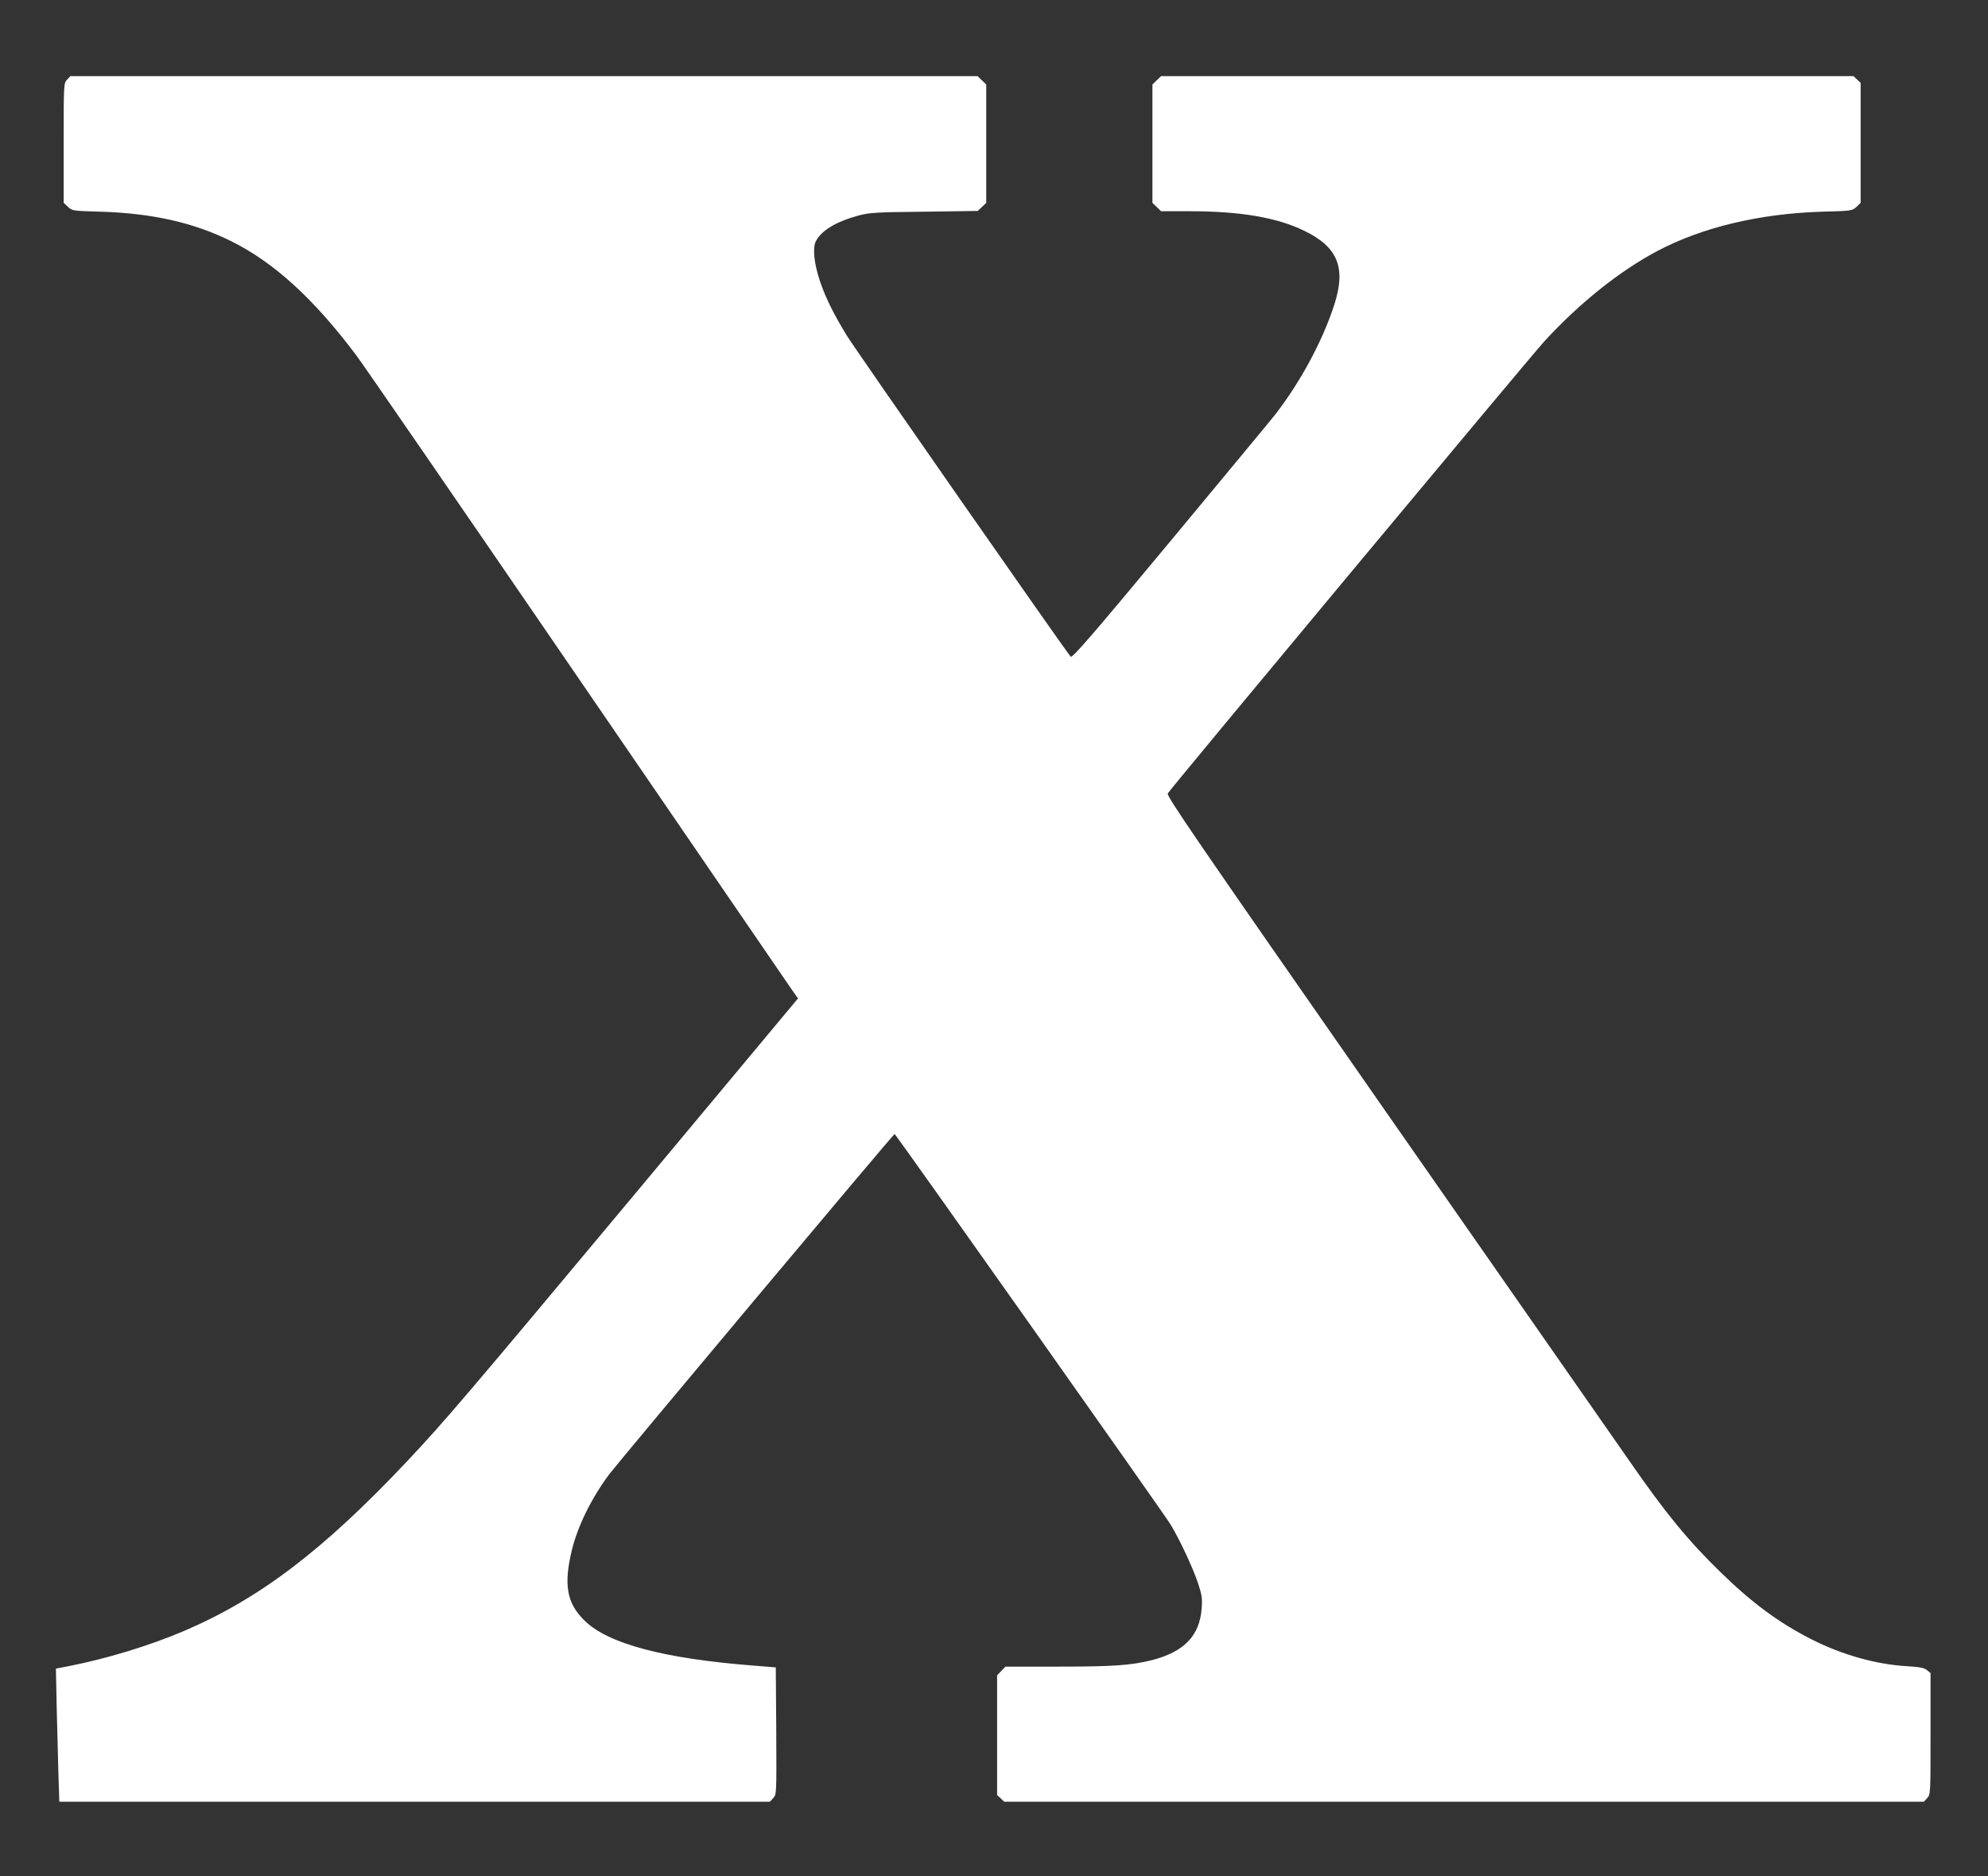
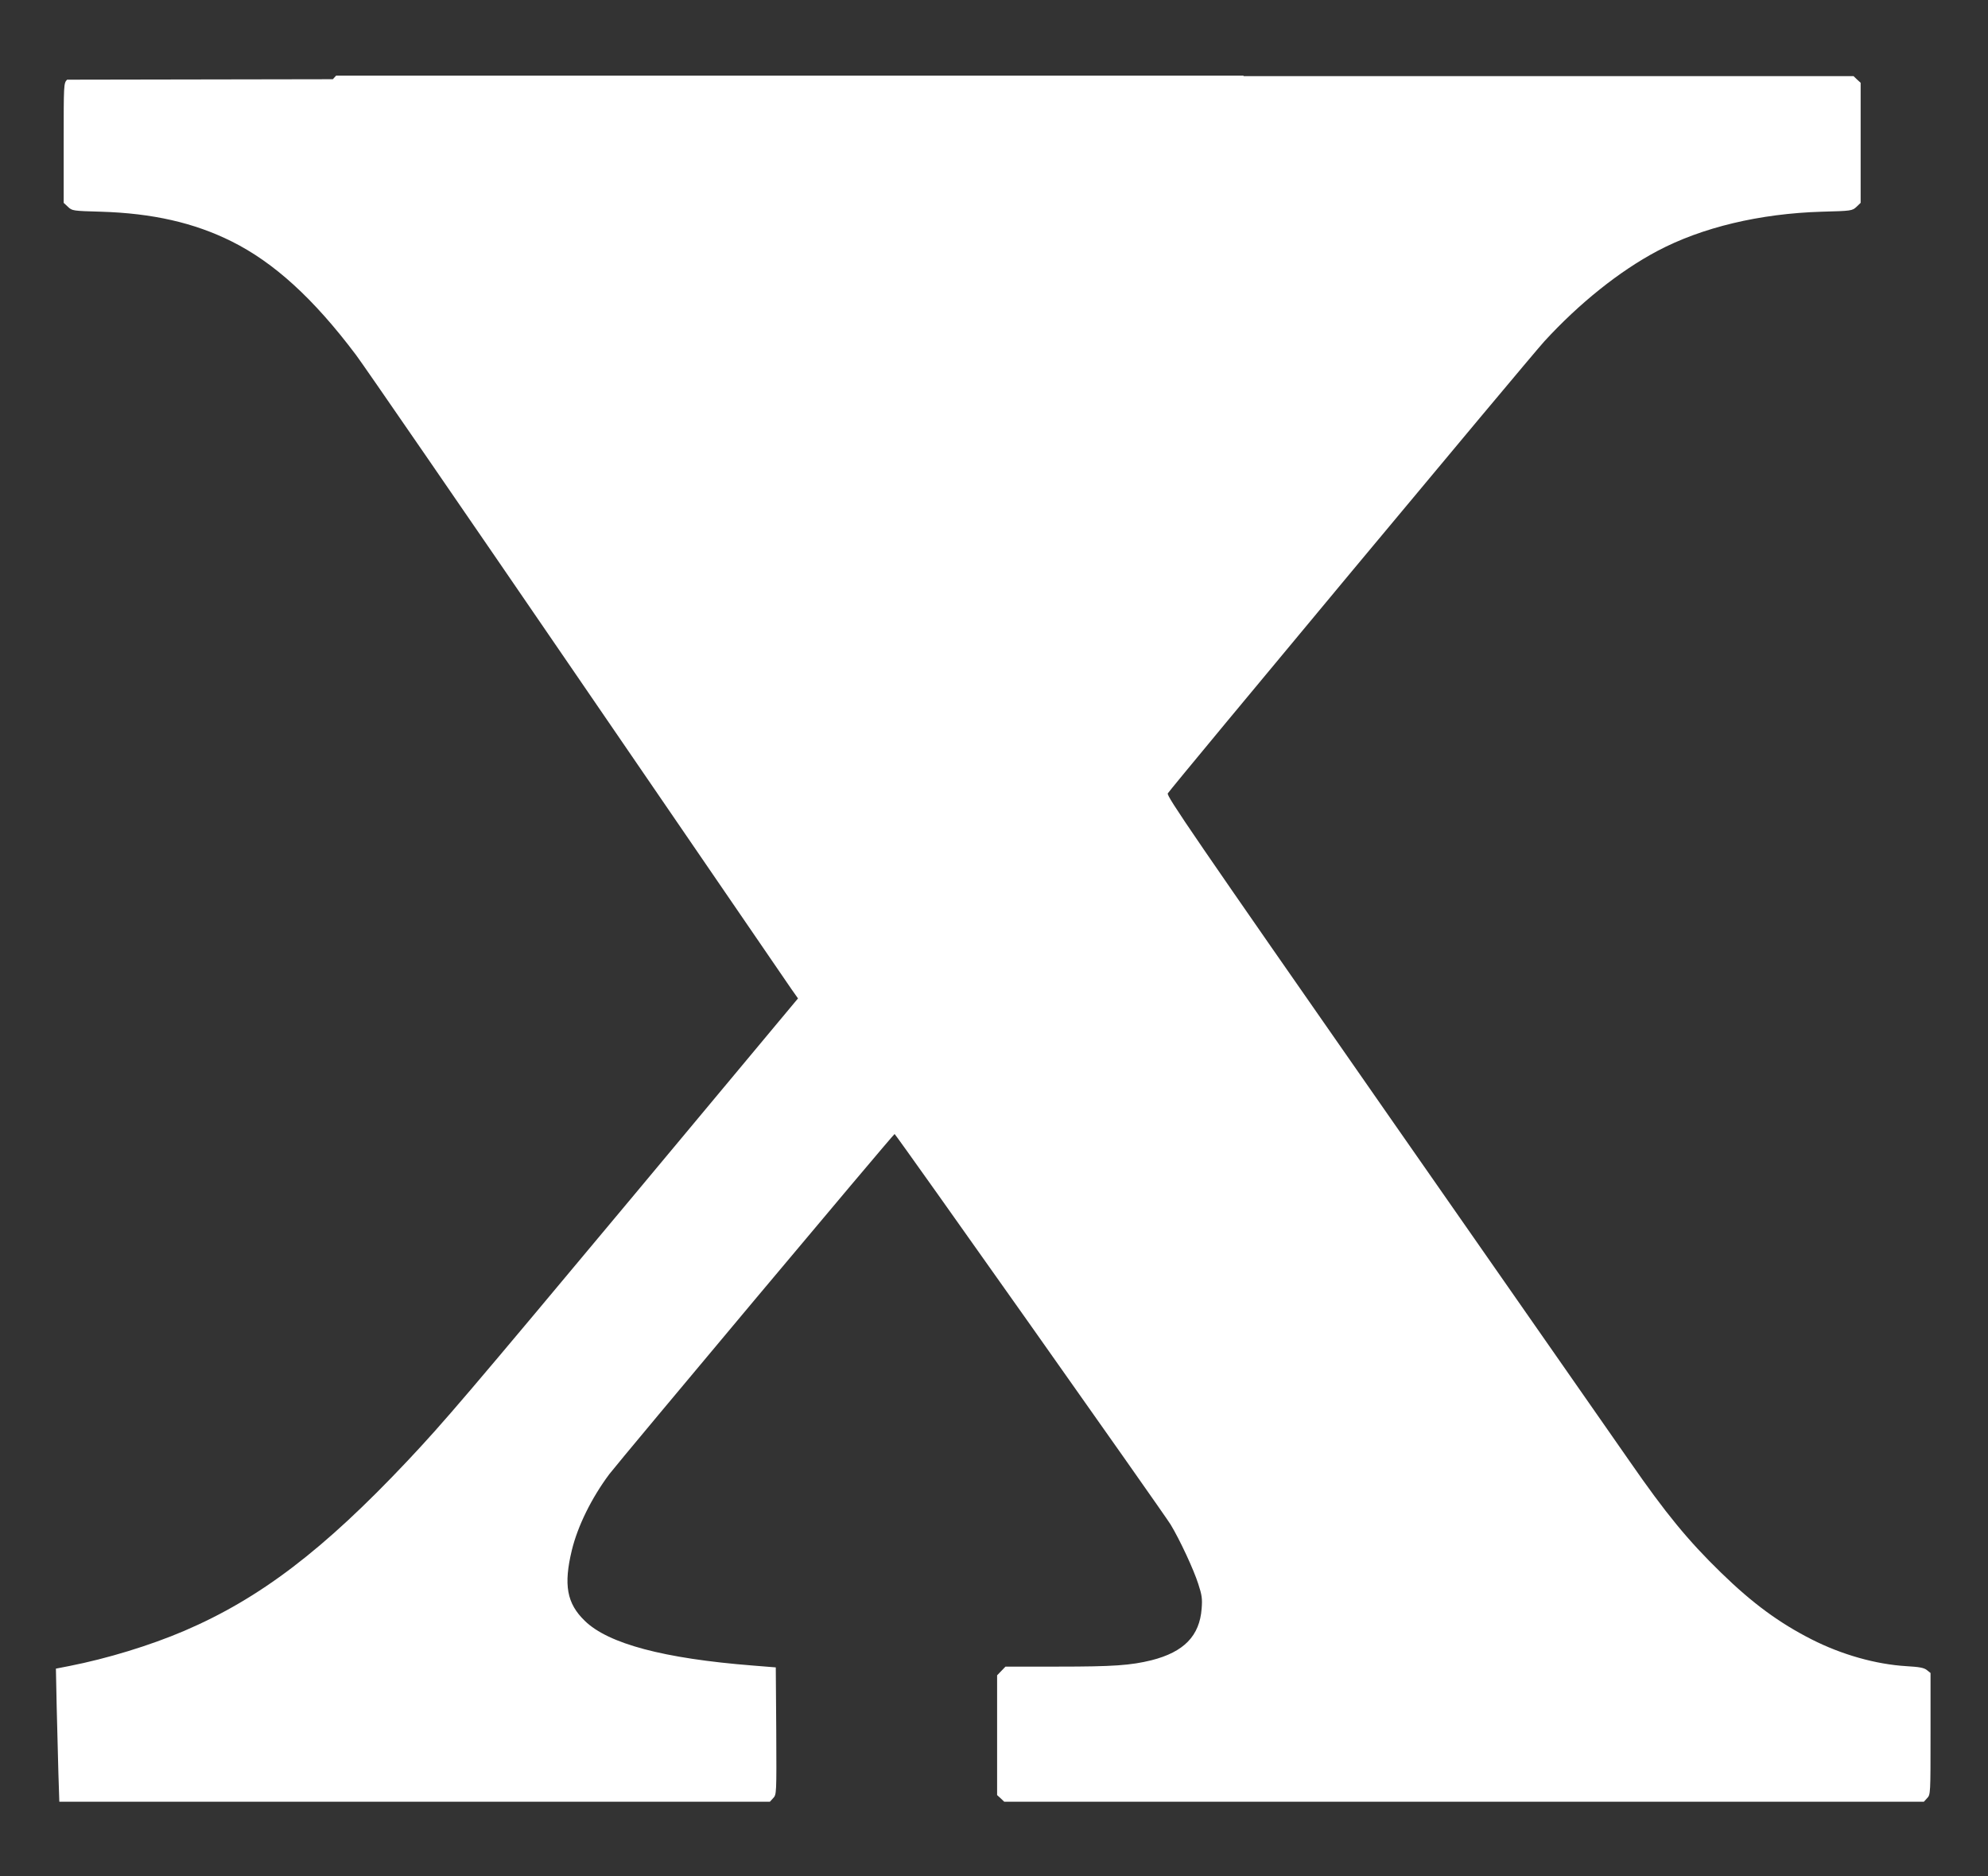
<svg xmlns="http://www.w3.org/2000/svg" version="1.0" width="1280pt" height="1208pt" viewBox="0 0 1280 1208" preserveAspectRatio="xMidYMid meet">
  <rect x="0" y="0" width="1280" height="1208" fill="#333333" stroke="none" />
  <g transform="translate(0,1208) scale(0.1,-0.1)" fill="#ffffff" stroke="none">
-     <path d="M432 11567 c-22 -23 -22 -27 -22 -408 l0 -385 28 -26 c26 -25 31 -26 212 -31 332 -10 600 -71 841 -191 273 -136 528 -368 801 -731 42 -55 680 -982 1418 -2060 739 -1078 1362 -1988 1385 -2022 l43 -61 -1050 -1259 c-1092 -1308 -1229 -1468 -1464 -1718 -541 -574 -950 -886 -1438 -1095 -220 -94 -495 -178 -739 -226 l-87 -17 5 -246 c3 -135 8 -328 11 -428 l6 -183 2287 0 2288 0 21 23 c22 24 22 24 20 433 l-3 409 -149 12 c-571 45 -930 140 -1081 288 -116 112 -137 232 -83 455 38 156 127 336 241 489 69 90 1829 2190 1837 2190 7 0 1733 -2442 1777 -2514 60 -99 149 -291 178 -382 24 -73 27 -97 22 -159 -13 -176 -114 -280 -323 -333 -134 -33 -246 -41 -600 -41 l-340 0 -27 -28 -27 -28 0 -385 0 -386 23 -21 23 -22 2960 0 2961 0 21 23 c22 23 22 27 22 414 l0 392 -24 19 c-19 15 -48 20 -133 25 -196 12 -415 74 -608 172 -209 106 -382 233 -584 430 -213 207 -357 383 -587 715 -56 80 -750 1076 -1544 2214 -1274 1828 -1441 2072 -1431 2088 26 41 2328 2805 2425 2911 224 244 482 451 727 581 287 152 659 241 1059 253 192 5 195 6 223 31 l27 26 0 386 0 387 -23 21 -23 22 -2229 0 -2229 0 -28 -27 -28 -27 0 -381 0 -381 28 -27 28 -27 185 0 c324 0 560 -40 735 -125 218 -105 272 -238 195 -477 -76 -235 -220 -501 -382 -709 -24 -31 -327 -396 -673 -813 -506 -609 -632 -754 -642 -744 -30 32 -1385 1975 -1442 2068 -88 144 -137 245 -173 351 -38 114 -48 213 -26 256 36 69 128 125 273 165 72 19 109 22 424 25 l345 5 28 26 27 26 0 381 0 381 -28 27 -28 27 -2920 0 -2921 0 -21 -23z" />
+     <path d="M432 11567 c-22 -23 -22 -27 -22 -408 l0 -385 28 -26 c26 -25 31 -26 212 -31 332 -10 600 -71 841 -191 273 -136 528 -368 801 -731 42 -55 680 -982 1418 -2060 739 -1078 1362 -1988 1385 -2022 l43 -61 -1050 -1259 c-1092 -1308 -1229 -1468 -1464 -1718 -541 -574 -950 -886 -1438 -1095 -220 -94 -495 -178 -739 -226 l-87 -17 5 -246 c3 -135 8 -328 11 -428 l6 -183 2287 0 2288 0 21 23 c22 24 22 24 20 433 l-3 409 -149 12 c-571 45 -930 140 -1081 288 -116 112 -137 232 -83 455 38 156 127 336 241 489 69 90 1829 2190 1837 2190 7 0 1733 -2442 1777 -2514 60 -99 149 -291 178 -382 24 -73 27 -97 22 -159 -13 -176 -114 -280 -323 -333 -134 -33 -246 -41 -600 -41 l-340 0 -27 -28 -27 -28 0 -385 0 -386 23 -21 23 -22 2960 0 2961 0 21 23 c22 23 22 27 22 414 l0 392 -24 19 c-19 15 -48 20 -133 25 -196 12 -415 74 -608 172 -209 106 -382 233 -584 430 -213 207 -357 383 -587 715 -56 80 -750 1076 -1544 2214 -1274 1828 -1441 2072 -1431 2088 26 41 2328 2805 2425 2911 224 244 482 451 727 581 287 152 659 241 1059 253 192 5 195 6 223 31 l27 26 0 386 0 387 -23 21 -23 22 -2229 0 -2229 0 -28 -27 -28 -27 0 -381 0 -381 28 -27 28 -27 185 0 l345 5 28 26 27 26 0 381 0 381 -28 27 -28 27 -2920 0 -2921 0 -21 -23z" />
  </g>
</svg>